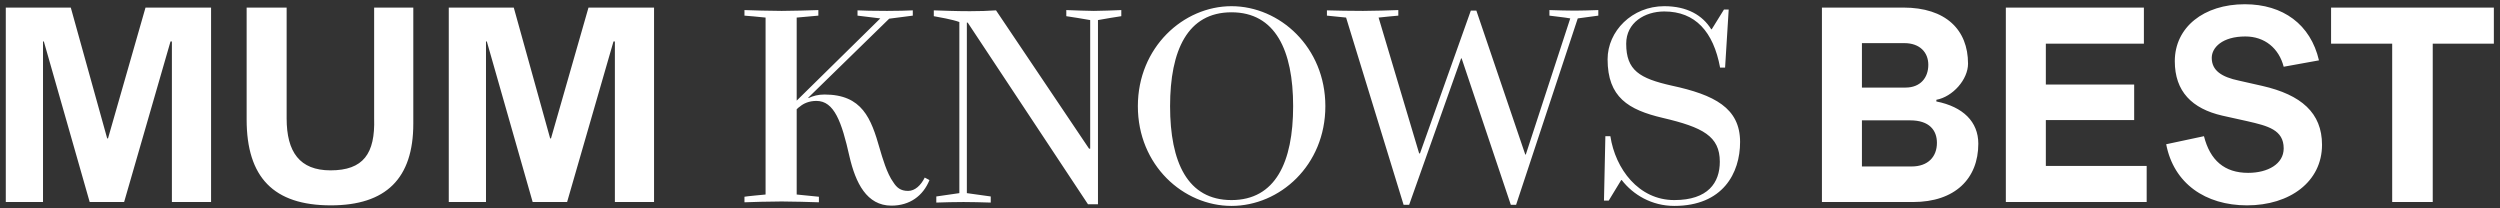
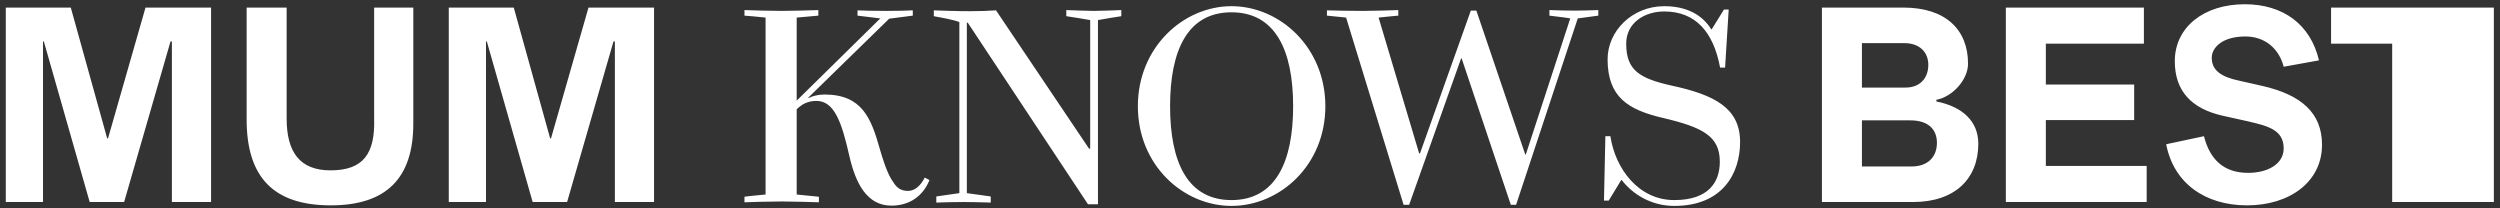
<svg xmlns="http://www.w3.org/2000/svg" width="396" height="33" viewBox="0 0 396 33" fill="none">
  <rect x="0" y="0" width="396" height="33" fill="#333333" stroke="none" />
-   <path d="M0.917 32V1.2H11.213L16.977 21.924H17.109L23.049 1.2H33.433V32H27.229V6.568H27.009L19.661 32H14.205L6.945 6.568H6.813V32H0.917ZM52.399 32.528C43.335 32.528 39.067 28.084 39.067 18.932V1.2H45.403V18.756C45.403 24.08 47.471 26.984 52.355 26.984C57.547 26.984 59.439 24.344 59.263 18.756V1.2H65.467V19.592C65.467 28.26 61.155 32.528 52.399 32.528ZM71.085 32V1.2H81.381L87.145 21.924H87.277L93.217 1.2H103.601V32H97.397V6.568H97.177L89.829 32H84.373L77.113 6.568H76.981V32H71.085ZM147.227 28.524C146.215 31.032 144.103 32.572 141.199 32.572C137.283 32.572 135.523 28.964 134.555 24.784C133.323 19.284 132.135 15.984 129.319 15.984C128.175 15.984 127.295 16.38 126.723 16.864C126.635 16.908 126.415 17.084 126.195 17.304V30.812L129.715 31.164V32.044C128.131 32 125.711 31.912 123.819 31.912C121.751 31.912 119.155 32 117.923 32.044V31.164C117.967 31.12 121.223 30.812 121.267 30.812V2.784C120.651 2.696 117.923 2.476 117.923 2.476V1.596C119.155 1.64 121.971 1.728 123.819 1.728C125.711 1.728 127.999 1.64 129.627 1.596V2.476C129.451 2.476 126.415 2.784 126.195 2.784V15.94L139.439 2.916L135.831 2.476V1.64C137.107 1.684 137.811 1.728 140.495 1.728C142.915 1.728 142.959 1.684 144.587 1.64V2.476L140.847 2.96L128.043 15.456V15.544C128.791 15.192 129.583 14.972 130.595 14.972C136.579 14.972 137.987 18.756 139.351 23.552C139.747 24.916 140.495 27.512 141.507 28.876C142.035 29.712 142.651 30.24 143.839 30.24C144.939 30.24 145.863 29.36 146.479 28.128L147.227 28.524ZM157.77 1.64L172.51 23.552H172.686V3.18C171.146 2.916 170.134 2.74 168.902 2.564V1.596C170.53 1.64 172.026 1.728 173.258 1.728C174.49 1.728 176.294 1.64 177.614 1.596V2.564C176.822 2.696 175.018 2.96 173.918 3.18V32.352H172.334L153.282 3.576H153.15V30.592L156.934 31.12V32.088C155.35 32.044 153.986 32 152.622 32C151.302 32 149.586 32.044 148.31 32.088V31.12L151.962 30.592V3.488C150.906 3.092 148.662 2.696 147.914 2.564V1.64C149.234 1.684 151.434 1.772 153.634 1.772C155.218 1.772 156.494 1.728 157.77 1.64ZM180.237 16.82C180.237 7.492 187.453 0.98 195.065 0.98C202.721 0.98 209.937 7.492 209.937 16.82C209.937 26.192 202.721 32.616 195.065 32.616C187.453 32.616 180.237 26.192 180.237 16.82ZM185.341 16.82C185.341 25.708 188.113 31.692 195.065 31.692C202.017 31.692 204.833 25.708 204.833 16.82C204.833 7.976 202.017 1.948 195.065 1.948C188.113 1.948 185.341 7.976 185.341 16.82ZM249.917 2.916L240.149 32.44H239.313L231.525 9.252H231.437L223.209 32.44H222.329L213.221 2.784L210.185 2.476V1.64C211.813 1.684 213.749 1.728 215.905 1.728C217.621 1.728 220.173 1.64 221.493 1.596V2.476C221.317 2.476 218.765 2.74 218.369 2.784L224.793 24.3H224.925L232.977 1.684H233.857L241.601 24.476H241.689L248.729 2.916C247.805 2.74 246.309 2.608 245.429 2.476V1.596C247.013 1.64 248.157 1.684 249.433 1.684C250.357 1.684 251.853 1.64 253.173 1.596V2.476L249.917 2.916ZM265.202 32.616C261.638 32.616 258.69 30.856 256.886 28.524H256.798L254.818 31.78H254.07L254.29 21.572H255.082C255.874 26.764 259.57 31.692 265.202 31.692C270.57 31.692 272.418 28.92 272.418 25.62C272.418 21.572 269.734 20.164 263.354 18.668C257.942 17.392 254.642 15.412 254.642 9.384C254.642 4.94 258.514 0.98 263.618 0.98C267.27 0.98 269.69 2.432 271.054 4.632H271.142L273.078 1.508H273.826L273.254 10.704H272.462C271.406 5.028 268.546 1.816 263.618 1.816C260.538 1.816 257.59 3.576 257.59 6.92C257.59 11.144 259.702 12.42 264.806 13.564C271.538 15.016 275.63 17.084 275.63 22.496C275.63 27.424 272.902 32.616 265.202 32.616ZM288.593 32V1.2H301.485C308.217 1.2 311.737 4.72 311.737 10.088C311.737 12.596 309.317 15.324 306.721 15.808V16.072C310.945 16.908 313.365 19.284 313.365 22.76C313.365 28.304 309.669 32 303.025 32H288.593ZM294.929 26.368H302.805C305.401 26.368 306.809 24.828 306.809 22.628C306.809 20.648 305.621 19.064 302.585 19.064H294.929V26.368ZM294.929 13.872H301.837C304.169 13.872 305.445 12.332 305.445 10.264C305.445 8.284 304.081 6.832 301.661 6.832H294.929V13.872ZM317.725 32V1.2H339.593V6.92H324.061V13.388H338.053V19.02H324.061V26.28H340.033V32H317.725ZM355.928 32.528C349.328 32.528 344.312 29.052 343.124 22.848L349.108 21.572C350.076 25.4 352.364 27.38 356.104 27.38C359.228 27.38 361.736 25.972 361.736 23.508C361.736 20.56 359.228 19.944 355.972 19.196L352.012 18.316C347.216 17.216 344.488 14.488 344.488 9.692C344.488 4.324 349.064 0.672 355.576 0.672C361.648 0.672 366.004 3.884 367.324 9.56L361.736 10.572C360.988 7.668 358.744 5.776 355.664 5.776C352.012 5.776 350.34 7.536 350.34 9.164C350.34 11.188 351.924 12.2 354.652 12.772L358.348 13.608C364.508 15.016 367.808 17.876 367.808 22.936C367.808 28.788 362.704 32.528 355.928 32.528ZM378.922 32V6.92H369.242V1.2H395.026V6.92H385.346V32H378.922Z" fill="white" />
+   <path d="M0.917 32V1.2H11.213L16.977 21.924H17.109L23.049 1.2H33.433V32H27.229V6.568H27.009L19.661 32H14.205L6.945 6.568H6.813V32H0.917ZM52.399 32.528C43.335 32.528 39.067 28.084 39.067 18.932V1.2H45.403V18.756C45.403 24.08 47.471 26.984 52.355 26.984C57.547 26.984 59.439 24.344 59.263 18.756V1.2H65.467V19.592C65.467 28.26 61.155 32.528 52.399 32.528ZM71.085 32V1.2H81.381L87.145 21.924H87.277L93.217 1.2H103.601V32H97.397V6.568H97.177L89.829 32H84.373L77.113 6.568H76.981V32H71.085ZM147.227 28.524C146.215 31.032 144.103 32.572 141.199 32.572C137.283 32.572 135.523 28.964 134.555 24.784C133.323 19.284 132.135 15.984 129.319 15.984C128.175 15.984 127.295 16.38 126.723 16.864C126.635 16.908 126.415 17.084 126.195 17.304V30.812L129.715 31.164V32.044C128.131 32 125.711 31.912 123.819 31.912C121.751 31.912 119.155 32 117.923 32.044V31.164C117.967 31.12 121.223 30.812 121.267 30.812V2.784C120.651 2.696 117.923 2.476 117.923 2.476V1.596C119.155 1.64 121.971 1.728 123.819 1.728C125.711 1.728 127.999 1.64 129.627 1.596V2.476C129.451 2.476 126.415 2.784 126.195 2.784V15.94L139.439 2.916L135.831 2.476V1.64C137.107 1.684 137.811 1.728 140.495 1.728C142.915 1.728 142.959 1.684 144.587 1.64V2.476L140.847 2.96L128.043 15.456V15.544C128.791 15.192 129.583 14.972 130.595 14.972C136.579 14.972 137.987 18.756 139.351 23.552C139.747 24.916 140.495 27.512 141.507 28.876C142.035 29.712 142.651 30.24 143.839 30.24C144.939 30.24 145.863 29.36 146.479 28.128L147.227 28.524ZM157.77 1.64L172.51 23.552H172.686V3.18C171.146 2.916 170.134 2.74 168.902 2.564V1.596C170.53 1.64 172.026 1.728 173.258 1.728C174.49 1.728 176.294 1.64 177.614 1.596V2.564C176.822 2.696 175.018 2.96 173.918 3.18V32.352H172.334L153.282 3.576H153.15V30.592L156.934 31.12V32.088C155.35 32.044 153.986 32 152.622 32C151.302 32 149.586 32.044 148.31 32.088V31.12L151.962 30.592V3.488C150.906 3.092 148.662 2.696 147.914 2.564V1.64C149.234 1.684 151.434 1.772 153.634 1.772C155.218 1.772 156.494 1.728 157.77 1.64ZM180.237 16.82C180.237 7.492 187.453 0.98 195.065 0.98C202.721 0.98 209.937 7.492 209.937 16.82C209.937 26.192 202.721 32.616 195.065 32.616C187.453 32.616 180.237 26.192 180.237 16.82ZM185.341 16.82C185.341 25.708 188.113 31.692 195.065 31.692C202.017 31.692 204.833 25.708 204.833 16.82C204.833 7.976 202.017 1.948 195.065 1.948C188.113 1.948 185.341 7.976 185.341 16.82ZM249.917 2.916L240.149 32.44H239.313L231.525 9.252H231.437L223.209 32.44H222.329L213.221 2.784L210.185 2.476V1.64C211.813 1.684 213.749 1.728 215.905 1.728C217.621 1.728 220.173 1.64 221.493 1.596V2.476C221.317 2.476 218.765 2.74 218.369 2.784L224.793 24.3H224.925L232.977 1.684H233.857L241.601 24.476H241.689L248.729 2.916C247.805 2.74 246.309 2.608 245.429 2.476V1.596C247.013 1.64 248.157 1.684 249.433 1.684C250.357 1.684 251.853 1.64 253.173 1.596V2.476L249.917 2.916ZM265.202 32.616C261.638 32.616 258.69 30.856 256.886 28.524H256.798L254.818 31.78H254.07L254.29 21.572H255.082C255.874 26.764 259.57 31.692 265.202 31.692C270.57 31.692 272.418 28.92 272.418 25.62C272.418 21.572 269.734 20.164 263.354 18.668C257.942 17.392 254.642 15.412 254.642 9.384C254.642 4.94 258.514 0.98 263.618 0.98C267.27 0.98 269.69 2.432 271.054 4.632H271.142L273.078 1.508H273.826L273.254 10.704H272.462C271.406 5.028 268.546 1.816 263.618 1.816C260.538 1.816 257.59 3.576 257.59 6.92C257.59 11.144 259.702 12.42 264.806 13.564C271.538 15.016 275.63 17.084 275.63 22.496C275.63 27.424 272.902 32.616 265.202 32.616ZM288.593 32V1.2H301.485C308.217 1.2 311.737 4.72 311.737 10.088C311.737 12.596 309.317 15.324 306.721 15.808V16.072C310.945 16.908 313.365 19.284 313.365 22.76C313.365 28.304 309.669 32 303.025 32H288.593ZM294.929 26.368H302.805C305.401 26.368 306.809 24.828 306.809 22.628C306.809 20.648 305.621 19.064 302.585 19.064H294.929V26.368ZM294.929 13.872H301.837C304.169 13.872 305.445 12.332 305.445 10.264C305.445 8.284 304.081 6.832 301.661 6.832H294.929V13.872ZM317.725 32V1.2H339.593V6.92H324.061V13.388H338.053V19.02H324.061V26.28H340.033V32H317.725ZM355.928 32.528C349.328 32.528 344.312 29.052 343.124 22.848L349.108 21.572C350.076 25.4 352.364 27.38 356.104 27.38C359.228 27.38 361.736 25.972 361.736 23.508C361.736 20.56 359.228 19.944 355.972 19.196L352.012 18.316C347.216 17.216 344.488 14.488 344.488 9.692C344.488 4.324 349.064 0.672 355.576 0.672C361.648 0.672 366.004 3.884 367.324 9.56L361.736 10.572C360.988 7.668 358.744 5.776 355.664 5.776C352.012 5.776 350.34 7.536 350.34 9.164C350.34 11.188 351.924 12.2 354.652 12.772L358.348 13.608C364.508 15.016 367.808 17.876 367.808 22.936C367.808 28.788 362.704 32.528 355.928 32.528ZM378.922 32V6.92H369.242V1.2H395.026V6.92V32H378.922Z" fill="white" />
</svg>